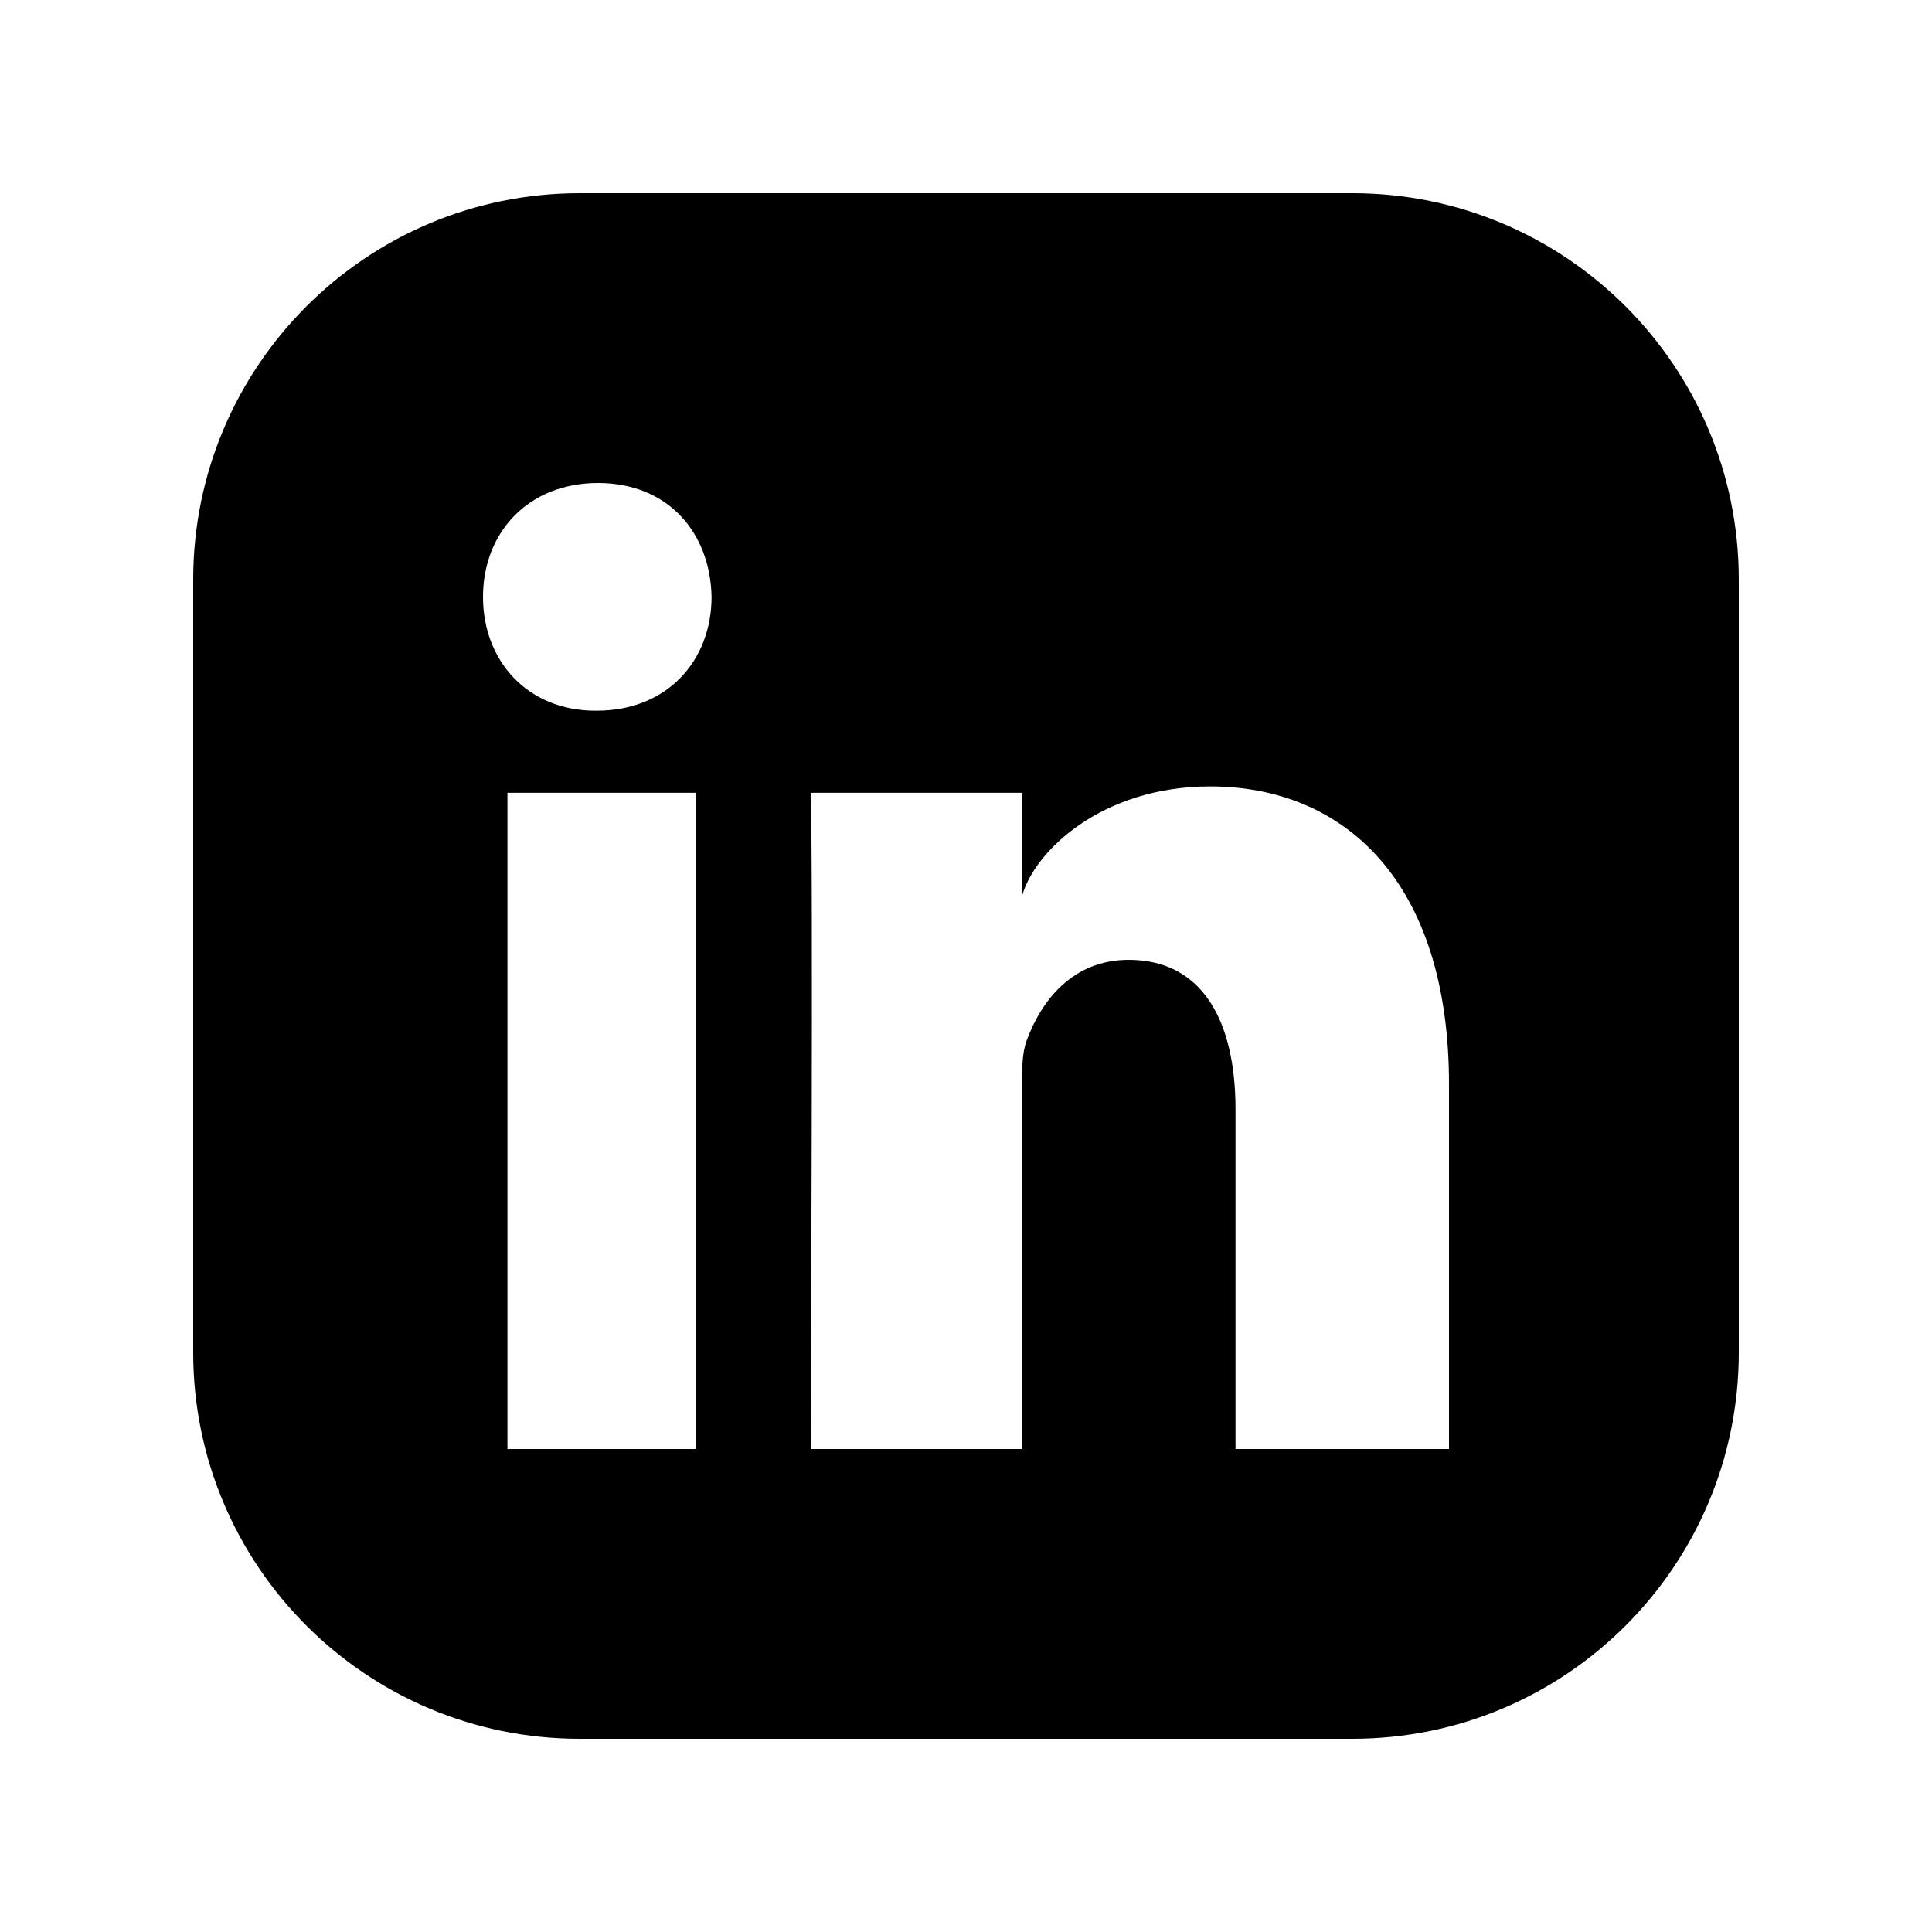
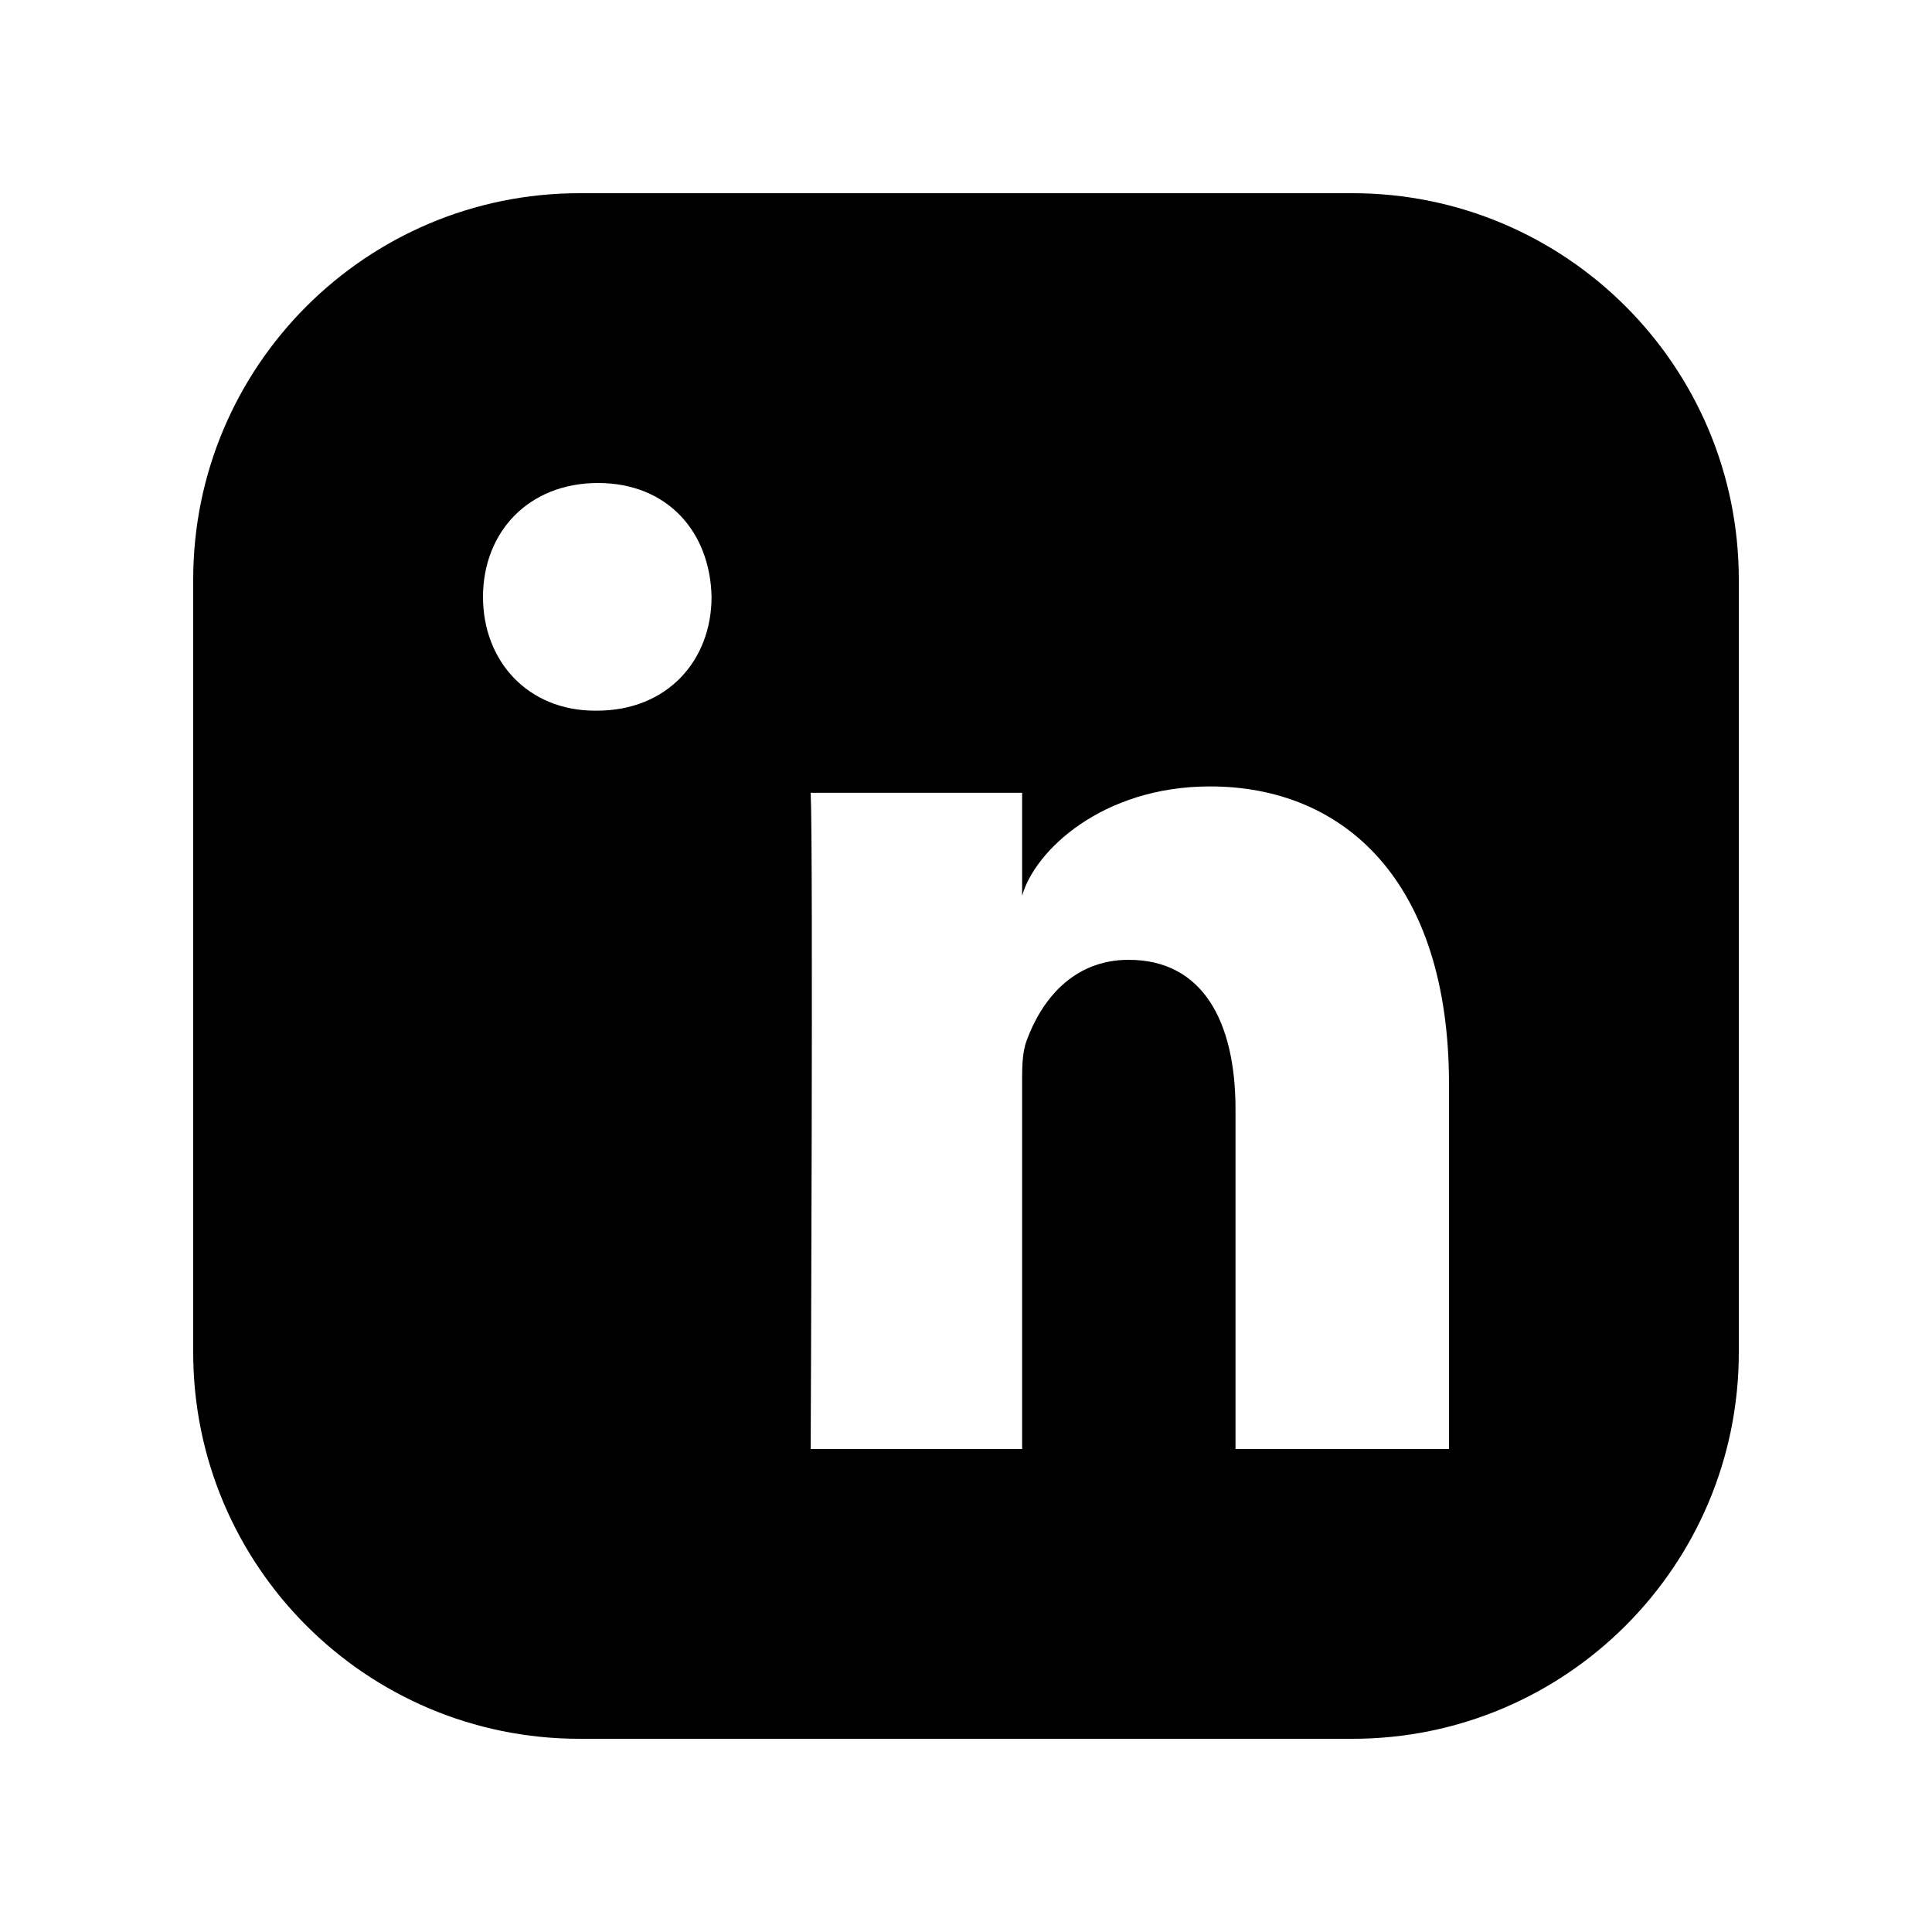
<svg xmlns="http://www.w3.org/2000/svg" width="20" height="20" viewBox="0 0 20 20" fill="none">
-   <path fill-rule="evenodd" clip-rule="evenodd" d="M6 2C3.791 2 2 3.791 2 6V14C2 16.209 3.791 18 6 18H14C16.209 18 18 16.209 18 14V6C18 3.791 16.209 2 14 2H6ZM6.191 5C6.91 5 7.352 5.507 7.366 6.178C7.366 6.836 6.91 7.357 6.177 7.357H6.163C5.458 7.357 5 6.838 5 6.18C5 5.508 5.471 5 6.191 5ZM15 11.223C15 9.119 13.912 8.141 12.527 8.141C11.41 8.141 10.711 8.807 10.581 9.273V8.207H8.392C8.42 8.773 8.392 15 8.392 15H10.581V11.324L10.581 11.252V11.252V11.252C10.58 11.072 10.579 10.898 10.629 10.769C10.779 10.36 11.103 9.936 11.684 9.936C12.444 9.936 12.79 10.564 12.79 11.485V15H15V11.223ZM5.253 8.207V15H7.202V8.207H5.253Z" fill="black" />
+   <path fill-rule="evenodd" clip-rule="evenodd" d="M6 2C3.791 2 2 3.791 2 6V14C2 16.209 3.791 18 6 18H14C16.209 18 18 16.209 18 14V6C18 3.791 16.209 2 14 2H6ZM6.191 5C6.91 5 7.352 5.507 7.366 6.178C7.366 6.836 6.91 7.357 6.177 7.357H6.163C5.458 7.357 5 6.838 5 6.18C5 5.508 5.471 5 6.191 5ZM15 11.223C15 9.119 13.912 8.141 12.527 8.141C11.41 8.141 10.711 8.807 10.581 9.273V8.207H8.392C8.42 8.773 8.392 15 8.392 15H10.581V11.324L10.581 11.252V11.252V11.252C10.58 11.072 10.579 10.898 10.629 10.769C10.779 10.36 11.103 9.936 11.684 9.936C12.444 9.936 12.79 10.564 12.79 11.485V15H15V11.223ZM5.253 8.207V15H7.202H5.253Z" fill="black" />
</svg>